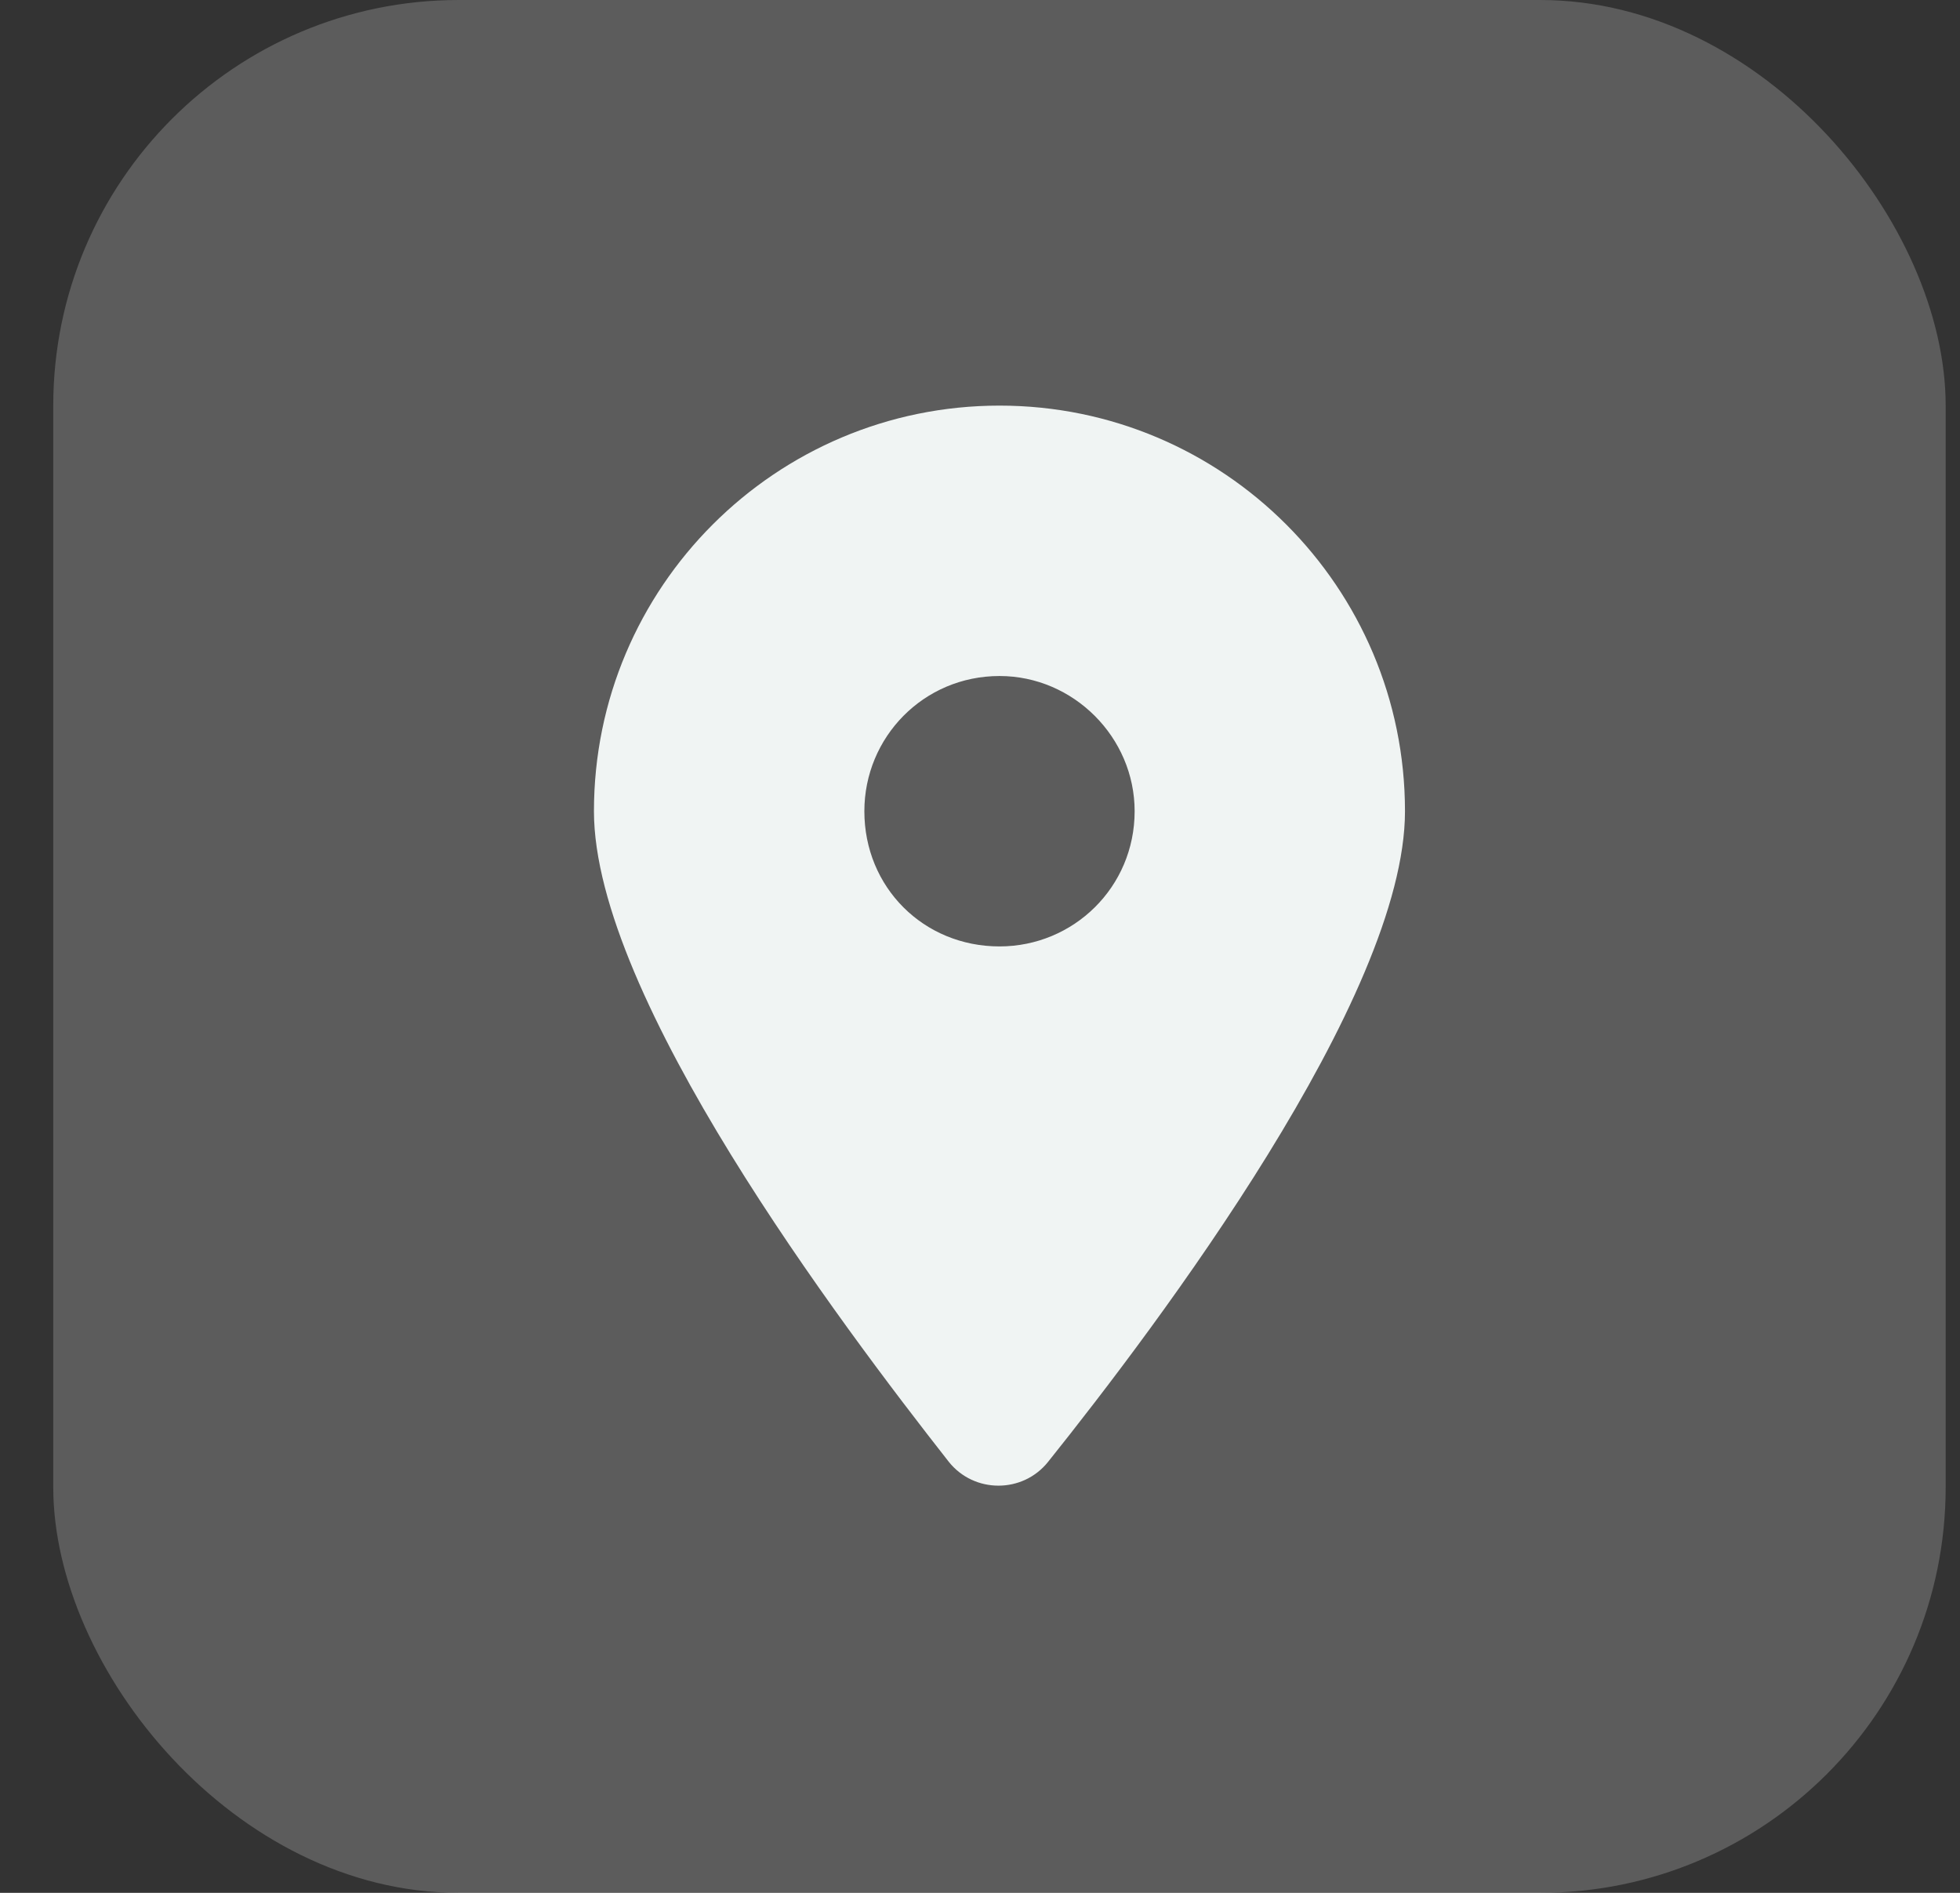
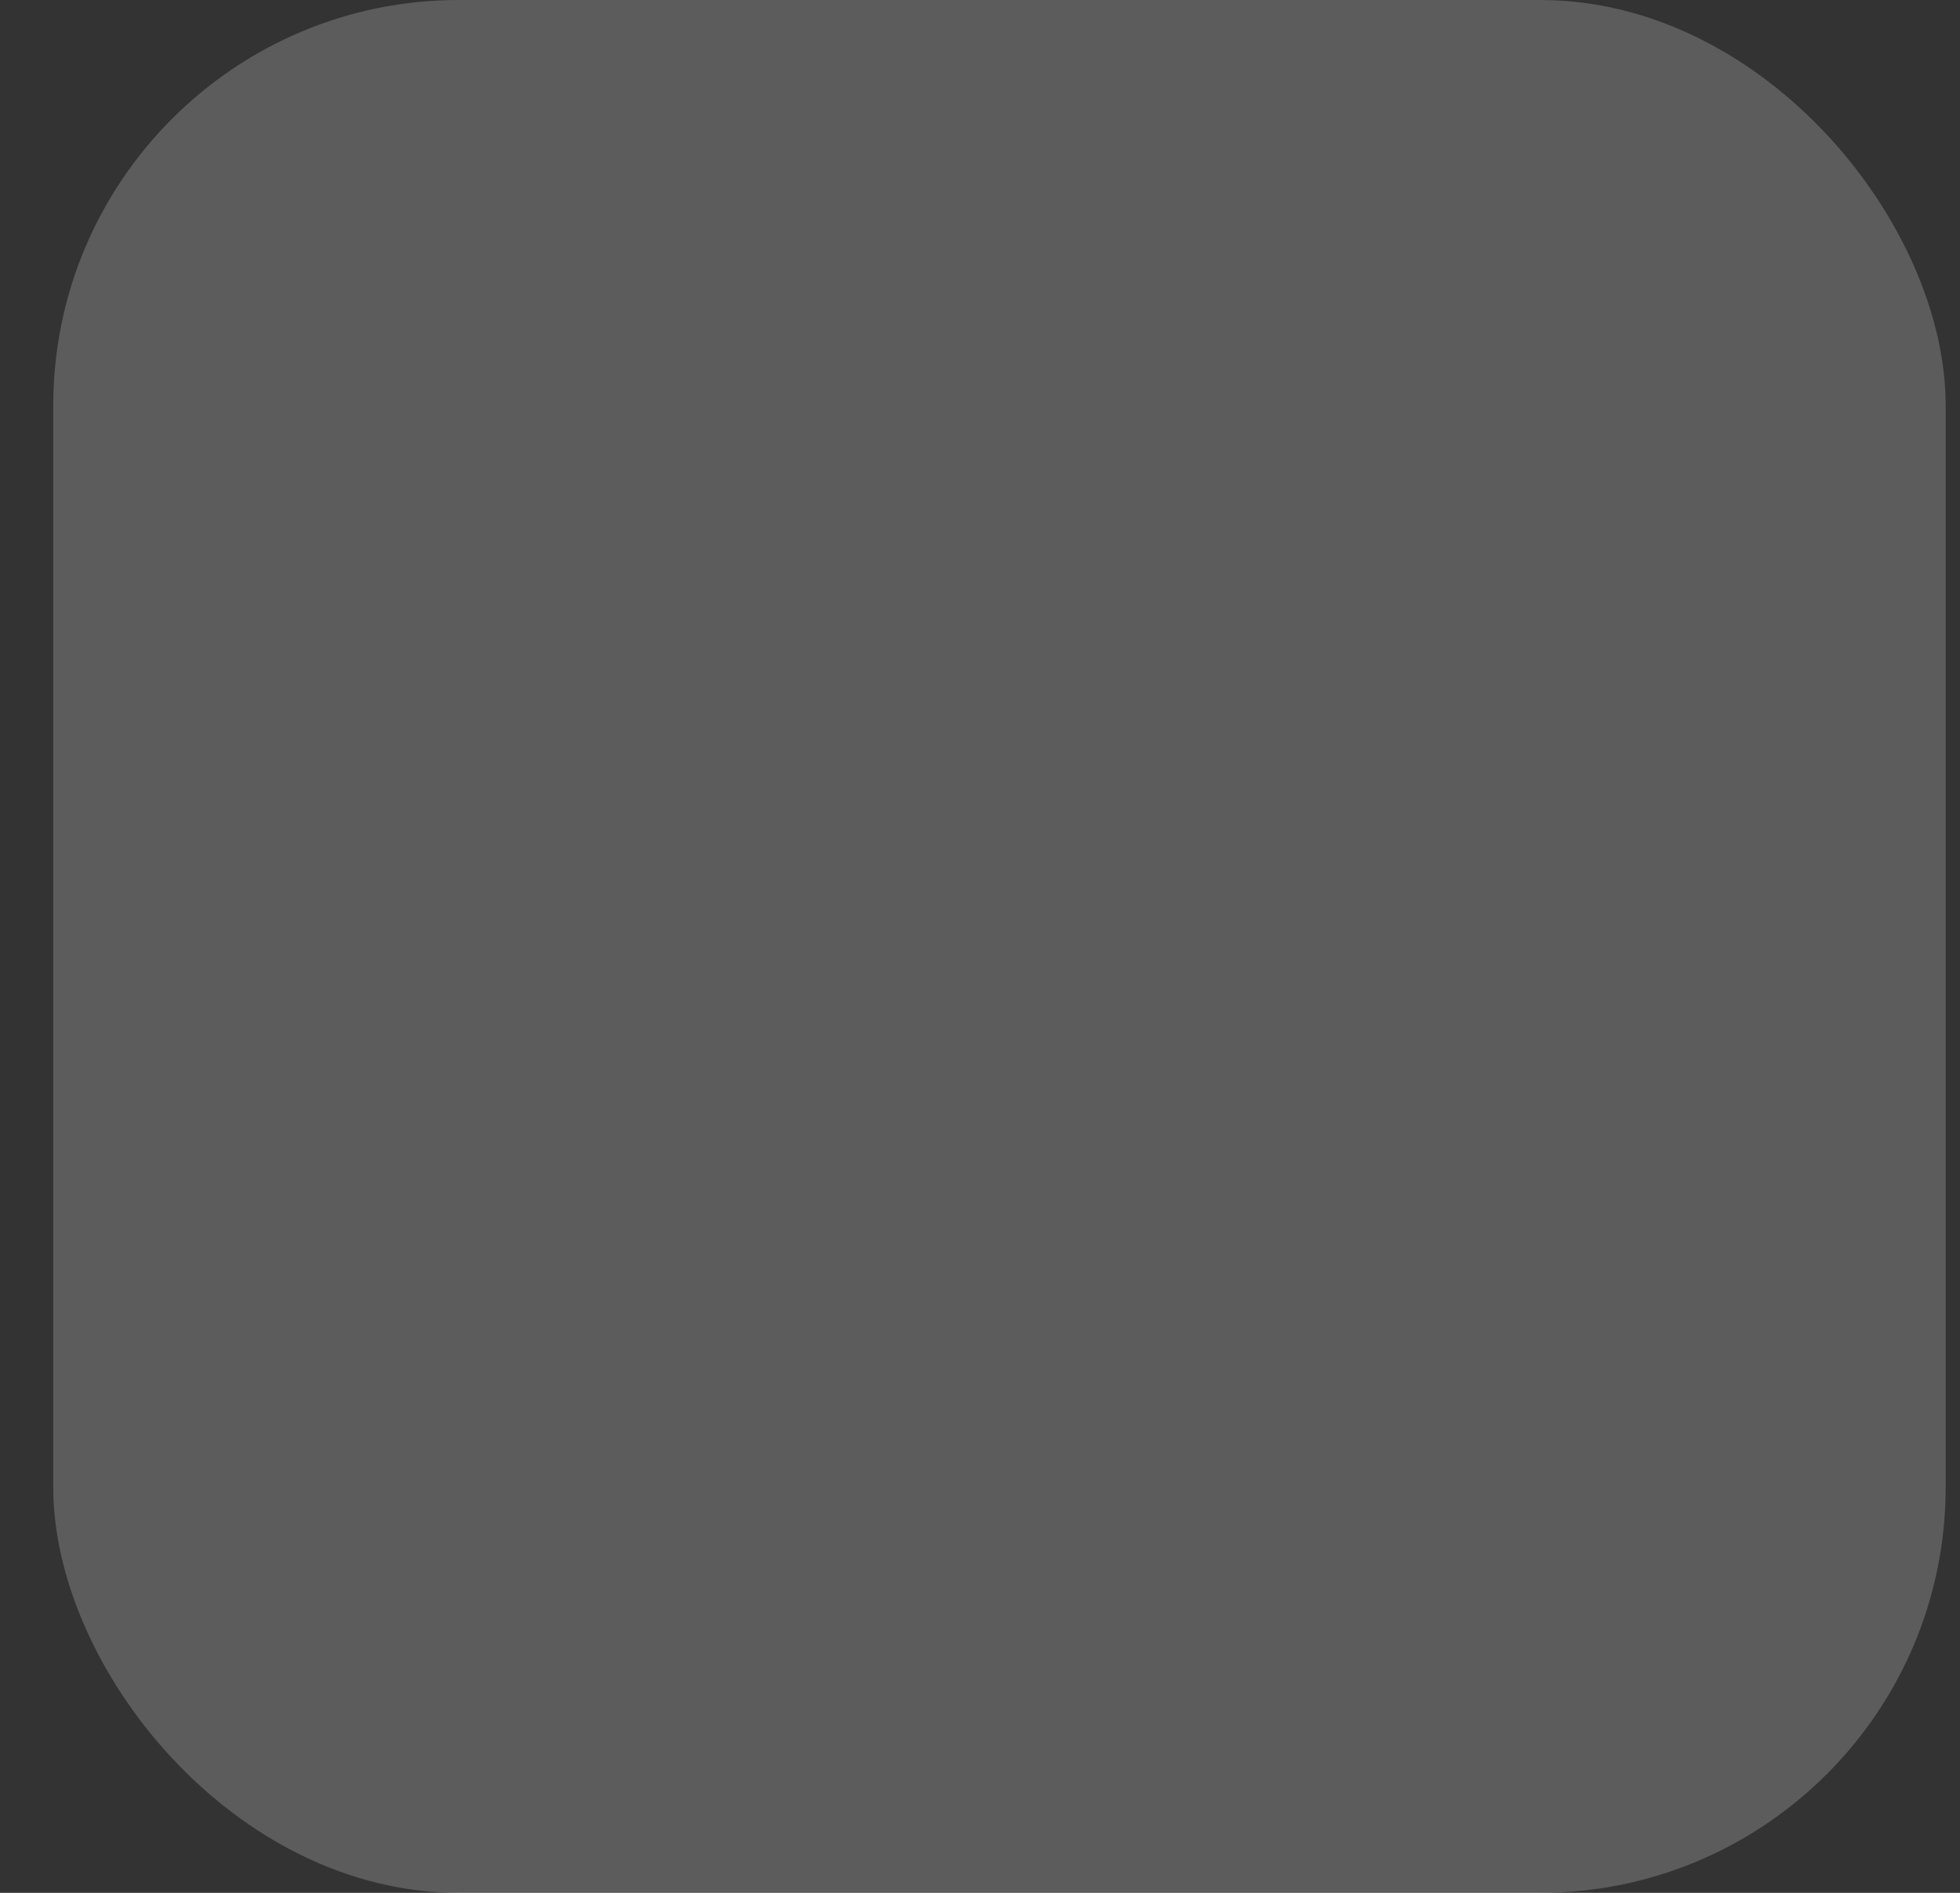
<svg xmlns="http://www.w3.org/2000/svg" width="29" height="28" viewBox="0 0 29 28" fill="none">
  <rect x="0" y="0" width="29" height="28" fill="#333333" stroke="none" />
  <rect x="0.788" y="0" width="28" height="28" rx="6" fill="white" fill-opacity="0.2" />
-   <path d="M15.507 21.625C17.132 19.594 20.788 14.75 20.788 12C20.788 8.688 18.101 6 14.789 6C11.476 6 8.788 8.688 8.788 12C8.788 14.75 12.445 19.594 14.039 21.625C14.414 22.094 15.132 22.094 15.507 21.625ZM14.789 14C13.664 14 12.789 13.125 12.789 12C12.789 10.906 13.664 10 14.789 10C15.882 10 16.788 10.906 16.788 12C16.788 13.125 15.882 14 14.789 14Z" fill="#F0F4F3" />
</svg>